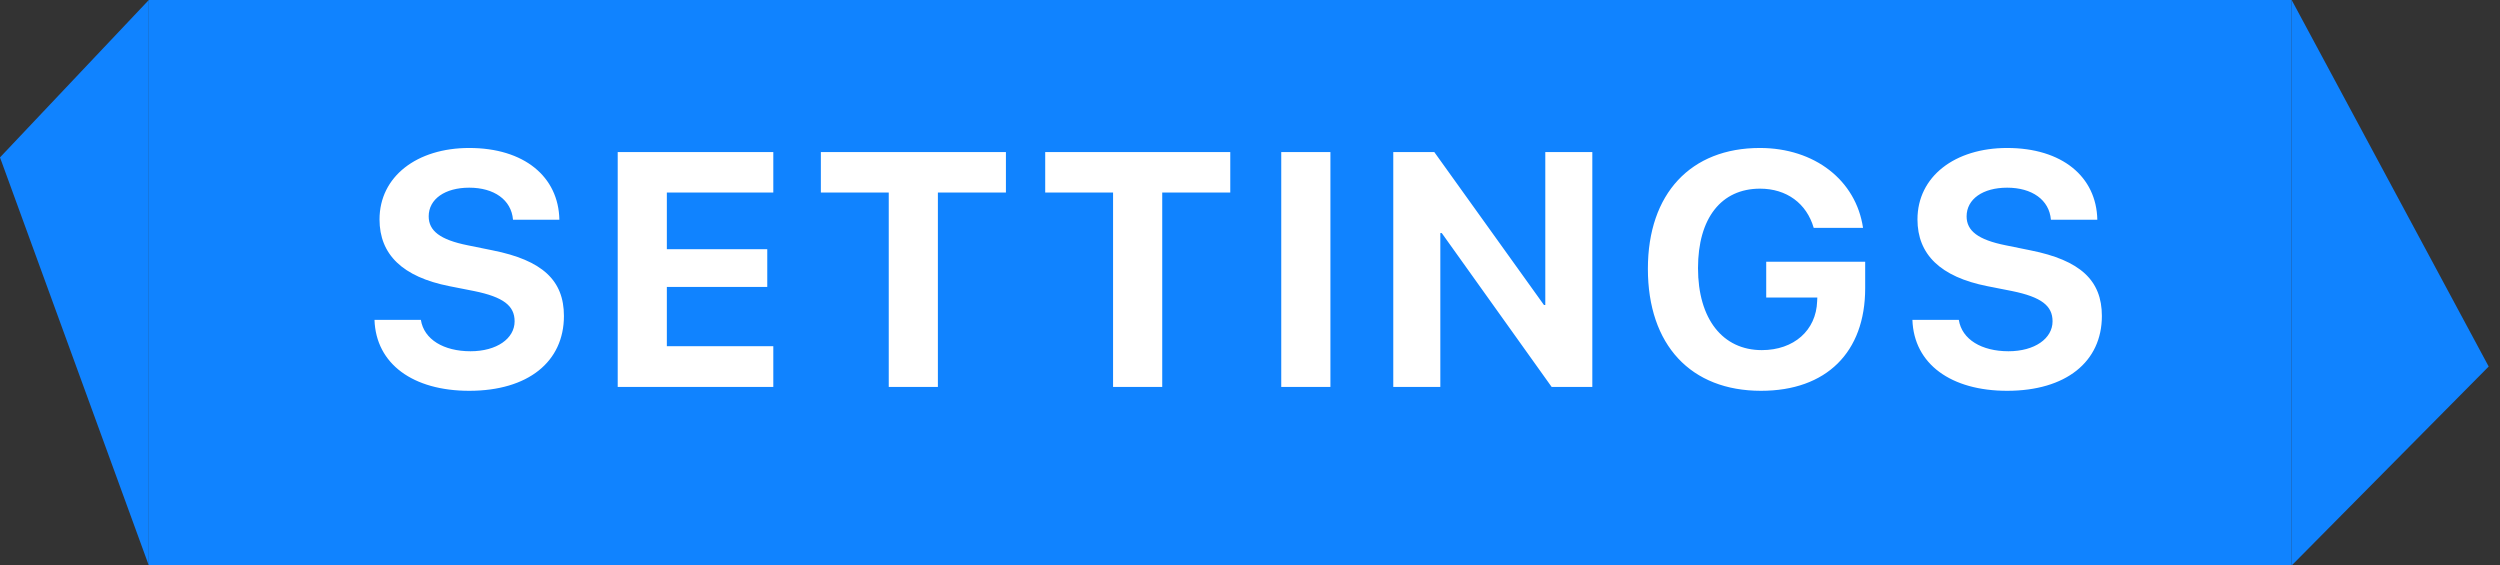
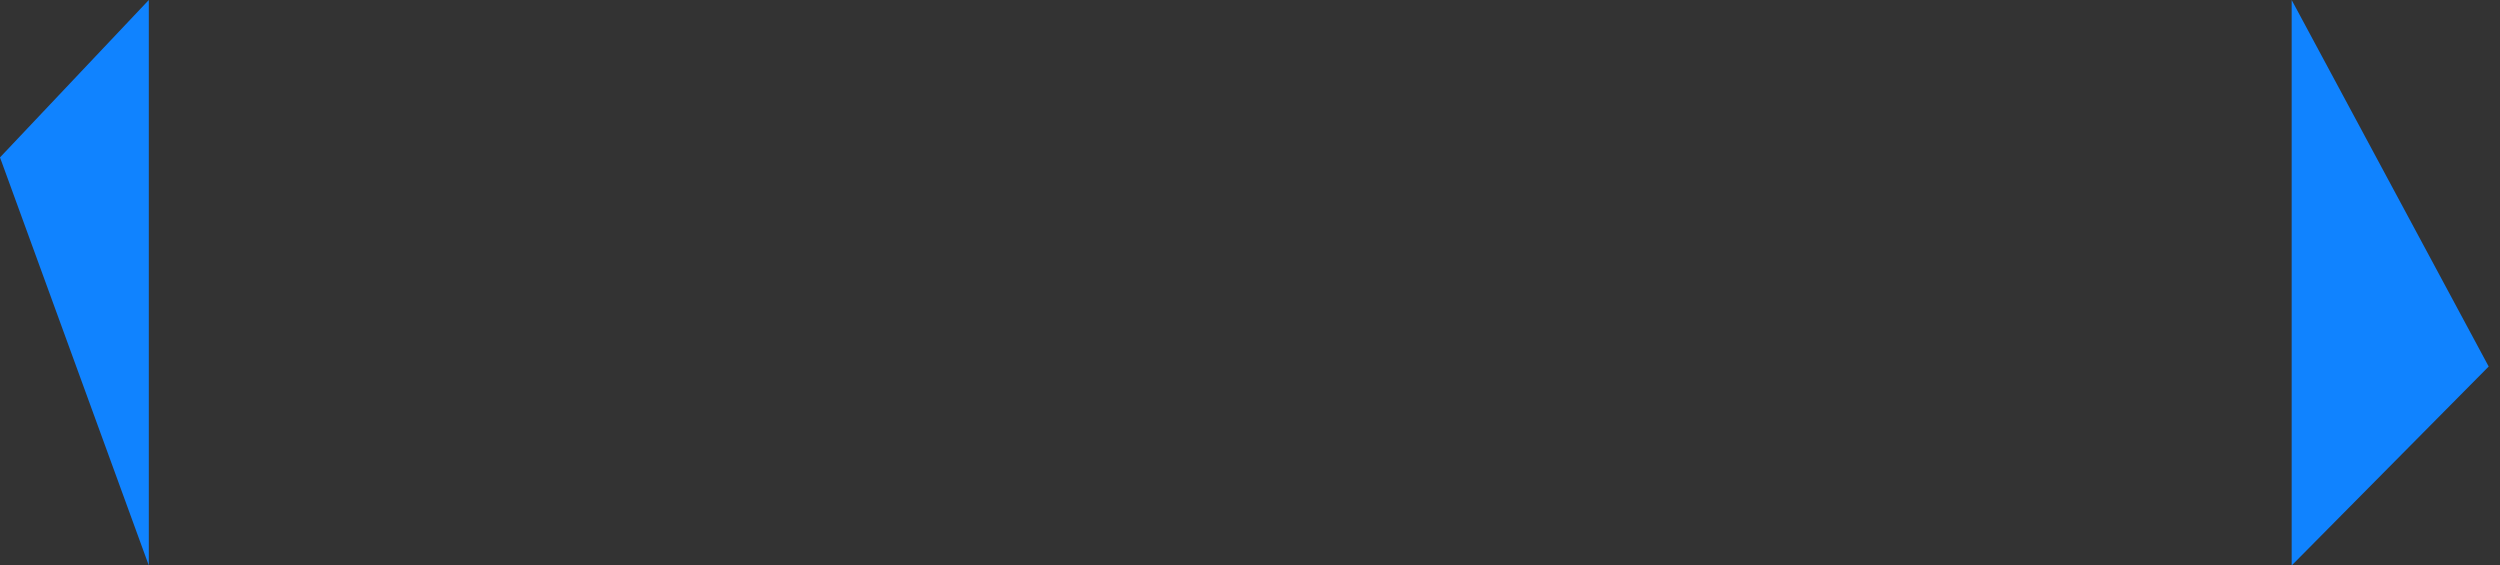
<svg xmlns="http://www.w3.org/2000/svg" width="84px" height="19px" viewBox="0 0 84 19" version="1.1">
  <rect x="0" y="0" width="84" height="19" fill="#333333" stroke="none" />
  <title>Components/Baddge/Settings</title>
  <g id="Components/Baddge/Settings" stroke="none" stroke-width="1" fill="none" fill-rule="evenodd">
    <polygon id="Right" fill="#1083FF" points="77 1.77635684e-15 83.62 12.315 77 19" />
    <g id="Group" transform="translate(5, 0)">
-       <rect id="Center" fill="#1083FF" x="0" y="0" width="72" height="19" />
-       <path d="M10.766,13.131 C12.74,13.131 13.948,12.158 13.948,10.616 C13.948,9.418 13.221,8.745 11.553,8.412 L10.716,8.242 C9.787,8.056 9.404,7.755 9.404,7.269 C9.404,6.689 9.951,6.306 10.766,6.306 C11.597,6.306 12.182,6.711 12.237,7.384 L13.795,7.384 C13.768,5.934 12.609,4.972 10.766,4.972 C9.01,4.972 7.752,5.929 7.752,7.373 C7.752,8.548 8.523,9.303 10.098,9.615 L10.93,9.779 C11.92,9.981 12.291,10.277 12.291,10.796 C12.291,11.376 11.69,11.802 10.809,11.802 C9.912,11.802 9.245,11.409 9.141,10.747 L7.583,10.747 C7.632,12.234 8.884,13.131 10.766,13.131 Z M20.983,13 L20.983,11.633 L17.406,11.633 L17.406,9.642 L20.78,9.642 L20.78,8.373 L17.406,8.373 L17.406,6.47 L20.983,6.47 L20.983,5.109 L15.755,5.109 L15.755,13 L20.983,13 Z M26.513,13 L26.513,6.47 L28.799,6.47 L28.799,5.109 L22.581,5.109 L22.581,6.47 L24.862,6.47 L24.862,13 L26.513,13 Z M34.051,13 L34.051,6.47 L36.337,6.47 L36.337,5.109 L30.119,5.109 L30.119,6.47 L32.399,6.47 L32.399,13 L34.051,13 Z M39.702,13 L39.702,5.109 L38.05,5.109 L38.05,13 L39.702,13 Z M43.395,13 L43.395,7.832 L43.444,7.832 L47.135,13 L48.502,13 L48.502,5.109 L46.922,5.109 L46.922,10.249 L46.878,10.249 L43.192,5.109 L41.814,5.109 L41.814,13 L43.395,13 Z M54.17,13.131 C56.368,13.131 57.67,11.835 57.67,9.686 L57.67,8.795 L54.345,8.795 L54.345,9.998 L56.062,9.998 L56.056,10.123 C56.023,11.102 55.274,11.764 54.197,11.764 C52.884,11.764 52.053,10.72 52.053,9.008 C52.053,7.329 52.835,6.339 54.137,6.339 C55.028,6.339 55.701,6.831 55.941,7.657 L57.598,7.657 C57.363,6.06 55.974,4.972 54.131,4.972 C51.812,4.972 50.369,6.503 50.369,9.03 C50.369,11.595 51.812,13.131 54.17,13.131 Z M62.44,13.131 C64.414,13.131 65.623,12.158 65.623,10.616 C65.623,9.418 64.895,8.745 63.227,8.412 L62.391,8.242 C61.461,8.056 61.078,7.755 61.078,7.269 C61.078,6.689 61.625,6.306 62.44,6.306 C63.271,6.306 63.856,6.711 63.911,7.384 L65.47,7.384 C65.442,5.934 64.283,4.972 62.44,4.972 C60.684,4.972 59.427,5.929 59.427,7.373 C59.427,8.548 60.198,9.303 61.773,9.615 L62.604,9.779 C63.594,9.981 63.966,10.277 63.966,10.796 C63.966,11.376 63.364,11.802 62.484,11.802 C61.587,11.802 60.92,11.409 60.816,10.747 L59.257,10.747 C59.306,12.234 60.559,13.131 62.44,13.131 Z" id="SETTINGS" fill="#FFFFFF" fill-rule="nonzero" />
-     </g>
+       </g>
    <polygon id="Left" fill="#1083FF" points="5 0 5 19 0 5.289" />
  </g>
</svg>